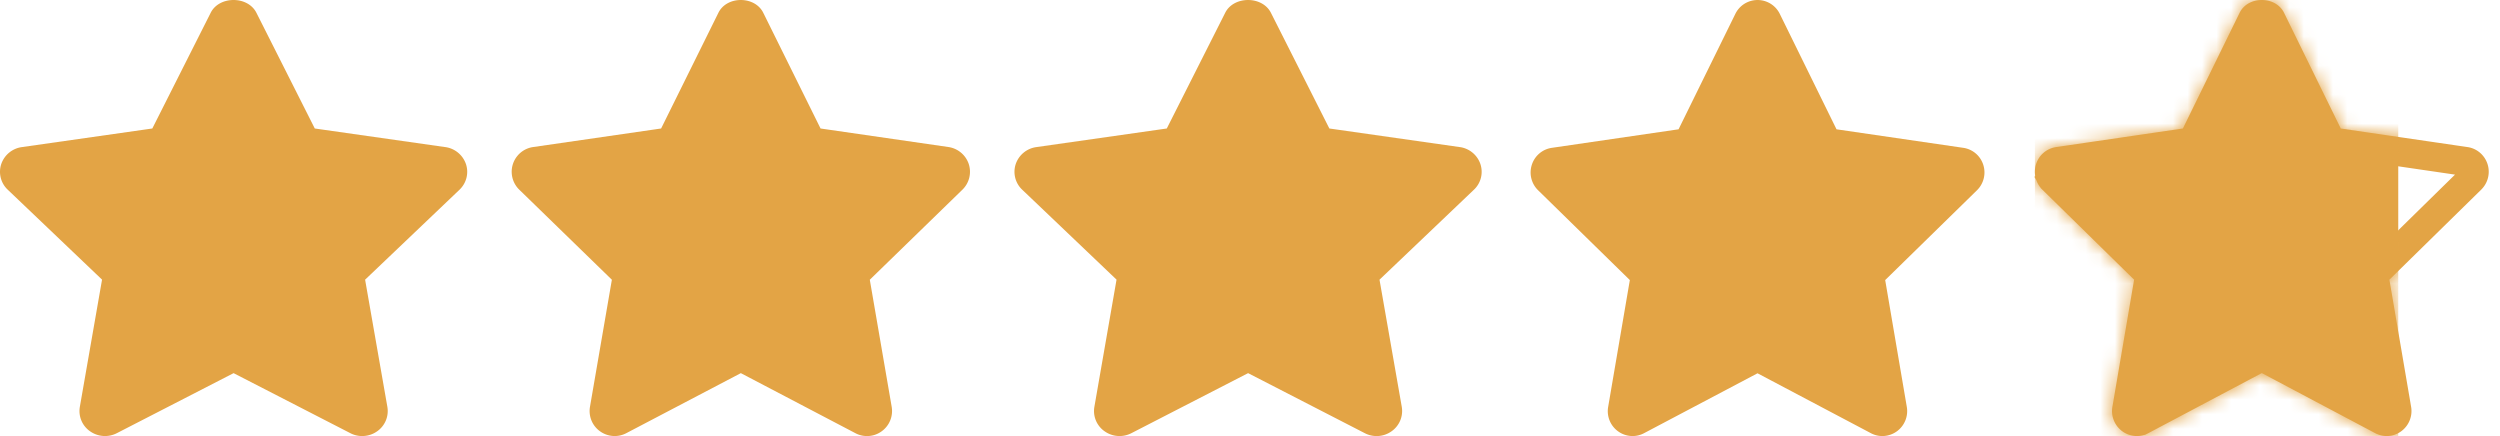
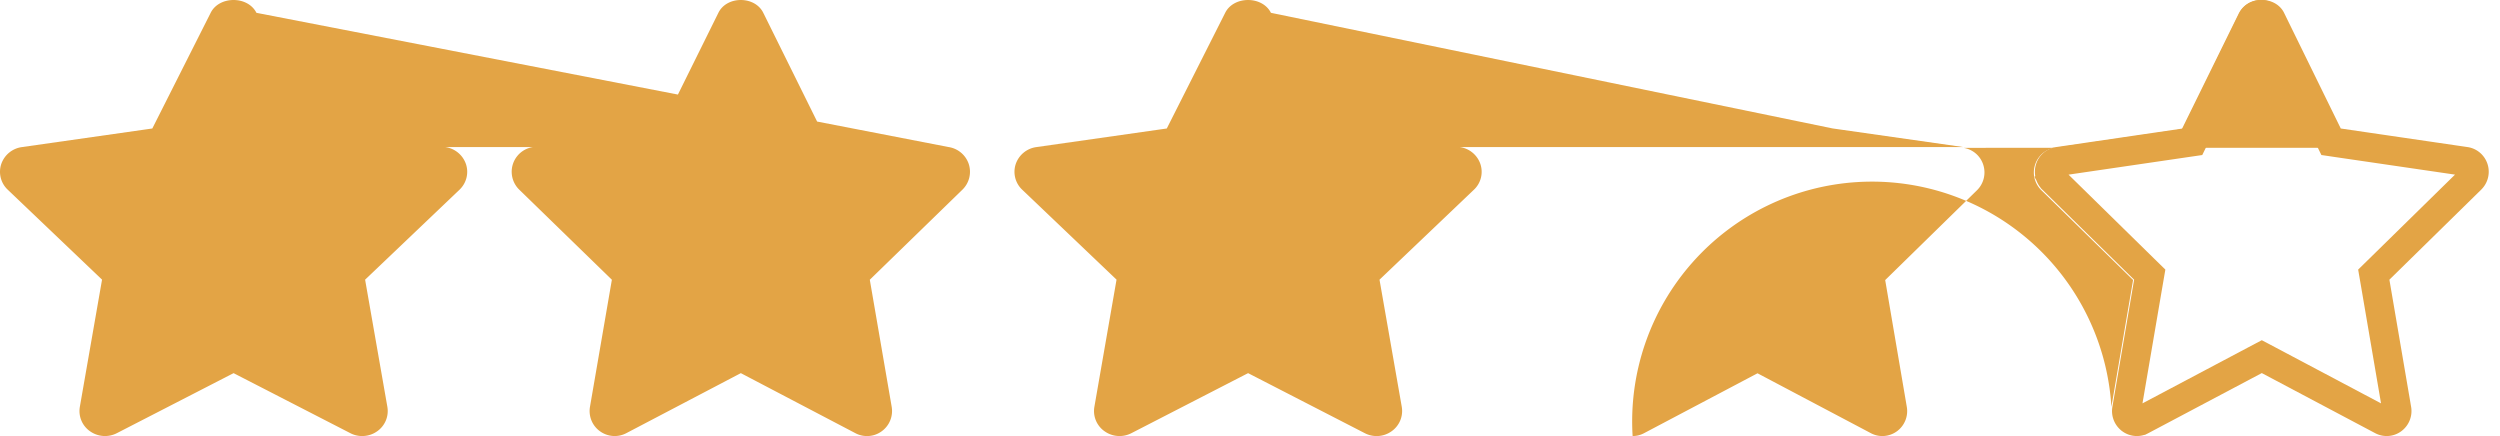
<svg xmlns="http://www.w3.org/2000/svg" width="172" height="30" fill="none">
  <g clip-path="url(#a)">
-     <path fill="#E3A445" d="M65.257 10.116 56.454 8.84 52.514.882c-.58-1.176-2.513-1.176-3.089 0l-3.94 7.958-8.803 1.276a1.718 1.718 0 0 0-.958 2.932l6.373 6.198-1.507 8.743c-.11.646.156 1.299.686 1.68.531.386 1.238.44 1.817.131l7.876-4.128 7.877 4.128a1.708 1.708 0 0 0 1.817-.13c.53-.382.796-1.039.685-1.681l-1.506-8.743 6.374-6.198a1.719 1.719 0 0 0 .434-1.764 1.74 1.74 0 0 0-1.393-1.168zm-34.623.004-8.977-1.28L17.642.882c-.59-1.176-2.561-1.176-3.148 0L10.479 8.84l-8.973 1.28a1.748 1.748 0 0 0-1.42 1.168 1.69 1.69 0 0 0 .443 1.76l6.492 6.191-1.528 8.753a1.694 1.694 0 0 0 .7 1.678 1.78 1.78 0 0 0 1.85.13l8.028-4.128L24.1 29.8c.256.134.538.2.819.2.365 0 .727-.11 1.033-.33a1.697 1.697 0 0 0 .699-1.678l-1.532-8.75 6.496-6.19c.478-.458.65-1.142.442-1.764a1.754 1.754 0 0 0-1.422-1.169zm104.444.051-8.726-1.275-3.902-7.94a1.702 1.702 0 0 0-3.059 0l-3.906 7.94-8.719 1.275a1.7 1.7 0 0 0-1.376 1.166c-.201.621-.034 1.3.434 1.756l6.309 6.176-1.492 8.728A1.71 1.71 0 0 0 112.324 30c.273 0 .543-.066.792-.2l7.801-4.118 7.797 4.119c.574.308 1.27.254 1.796-.13a1.72 1.72 0 0 0 .679-1.674l-1.488-8.728 6.312-6.176a1.718 1.718 0 0 0 .434-1.76 1.699 1.699 0 0 0-1.369-1.162zm-34.642-.051-8.977-1.28L87.44.882c-.59-1.176-2.56-1.176-3.147 0L80.275 8.84l-8.973 1.28a1.748 1.748 0 0 0-1.42 1.168 1.69 1.69 0 0 0 .443 1.76l6.493 6.191-1.525 8.753a1.694 1.694 0 0 0 .7 1.678 1.78 1.78 0 0 0 1.851.13l8.025-4.128 8.025 4.128a1.764 1.764 0 0 0 1.848-.13 1.703 1.703 0 0 0 .7-1.678l-1.532-8.75 6.496-6.19a1.69 1.69 0 0 0 .446-1.764 1.748 1.748 0 0 0-1.416-1.169z" />
+     <path fill="#E3A445" d="M65.257 10.116 56.454 8.84 52.514.882c-.58-1.176-2.513-1.176-3.089 0l-3.94 7.958-8.803 1.276a1.718 1.718 0 0 0-.958 2.932l6.373 6.198-1.507 8.743c-.11.646.156 1.299.686 1.68.531.386 1.238.44 1.817.131l7.876-4.128 7.877 4.128a1.708 1.708 0 0 0 1.817-.13c.53-.382.796-1.039.685-1.681l-1.506-8.743 6.374-6.198a1.719 1.719 0 0 0 .434-1.764 1.74 1.74 0 0 0-1.393-1.168zL17.642.882c-.59-1.176-2.561-1.176-3.148 0L10.479 8.84l-8.973 1.28a1.748 1.748 0 0 0-1.42 1.168 1.69 1.69 0 0 0 .443 1.76l6.492 6.191-1.528 8.753a1.694 1.694 0 0 0 .7 1.678 1.78 1.78 0 0 0 1.85.13l8.028-4.128L24.1 29.8c.256.134.538.2.819.2.365 0 .727-.11 1.033-.33a1.697 1.697 0 0 0 .699-1.678l-1.532-8.75 6.496-6.19c.478-.458.65-1.142.442-1.764a1.754 1.754 0 0 0-1.422-1.169zm104.444.051-8.726-1.275-3.902-7.94a1.702 1.702 0 0 0-3.059 0l-3.906 7.94-8.719 1.275a1.7 1.7 0 0 0-1.376 1.166c-.201.621-.034 1.3.434 1.756l6.309 6.176-1.492 8.728A1.71 1.71 0 0 0 112.324 30c.273 0 .543-.066.792-.2l7.801-4.118 7.797 4.119c.574.308 1.27.254 1.796-.13a1.72 1.72 0 0 0 .679-1.674l-1.488-8.728 6.312-6.176a1.718 1.718 0 0 0 .434-1.76 1.699 1.699 0 0 0-1.369-1.162zm-34.642-.051-8.977-1.28L87.44.882c-.59-1.176-2.56-1.176-3.147 0L80.275 8.84l-8.973 1.28a1.748 1.748 0 0 0-1.42 1.168 1.69 1.69 0 0 0 .443 1.76l6.493 6.191-1.525 8.753a1.694 1.694 0 0 0 .7 1.678 1.78 1.78 0 0 0 1.851.13l8.025-4.128 8.025 4.128a1.764 1.764 0 0 0 1.848-.13 1.703 1.703 0 0 0 .7-1.678l-1.532-8.75 6.496-6.19a1.69 1.69 0 0 0 .446-1.764 1.748 1.748 0 0 0-1.416-1.169z" />
    <path stroke="#E3A445" stroke-width="2" d="M169.621 11.108h.002c.258.038.48.221.567.486a.721.721 0 0 1-.182.737l-.006.007-6.312 6.191-.374.366.089.516 1.494 8.745h.001a.727.727 0 0 1-.281.704l-.004.003a.683.683 0 0 1-.73.057l-.006-.003-7.8-4.133-.468-.247-.468.247-7.804 4.133-.006.003a.66.66 0 0 1-.318.08.704.704 0 0 1-.414-.138l-.002-.002a.723.723 0 0 1-.281-.704h.001l1.494-8.745.089-.516-.374-.366-6.312-6.191-.001-.002a.733.733 0 0 1-.18-.745.704.704 0 0 1 .566-.482h.002l8.725-1.28.521-.076.232-.473 3.902-7.958.002-.004c.079-.163.292-.318.628-.318s.551.155.632.32v.002l3.902 7.958.232.473.521.077 8.721 1.278z" />
    <mask id="b" width="32" height="30" x="140" y="0" maskUnits="userSpaceOnUse" style="mask-type:alpha">
-       <path fill="#292A81" d="M171.142 11.288a1.706 1.706 0 0 0-1.375-1.169l-8.722-1.279-3.902-7.958c-.573-1.176-2.488-1.176-3.058 0l-3.902 7.958-8.725 1.28a1.702 1.702 0 0 0-1.376 1.168 1.731 1.731 0 0 0 .434 1.764l6.312 6.19-1.496 8.747a1.722 1.722 0 0 0 1.683 2.01c.273 0 .543-.065.792-.199l7.804-4.132 7.8 4.132a1.68 1.68 0 0 0 1.795-.13 1.722 1.722 0 0 0 .679-1.681l-1.495-8.746 6.312-6.191a1.721 1.721 0 0 0 .44-1.764z" />
-     </mask>
+       </mask>
    <g mask="url(#b)">
      <path fill="#E3A445" d="M140 0h25v30h-25z" />
    </g>
  </g>
  <defs>
    <clipPath id="a">
      <path fill="#fff" d="M0 0h171.429v30H0z" />
    </clipPath>
  </defs>
</svg>